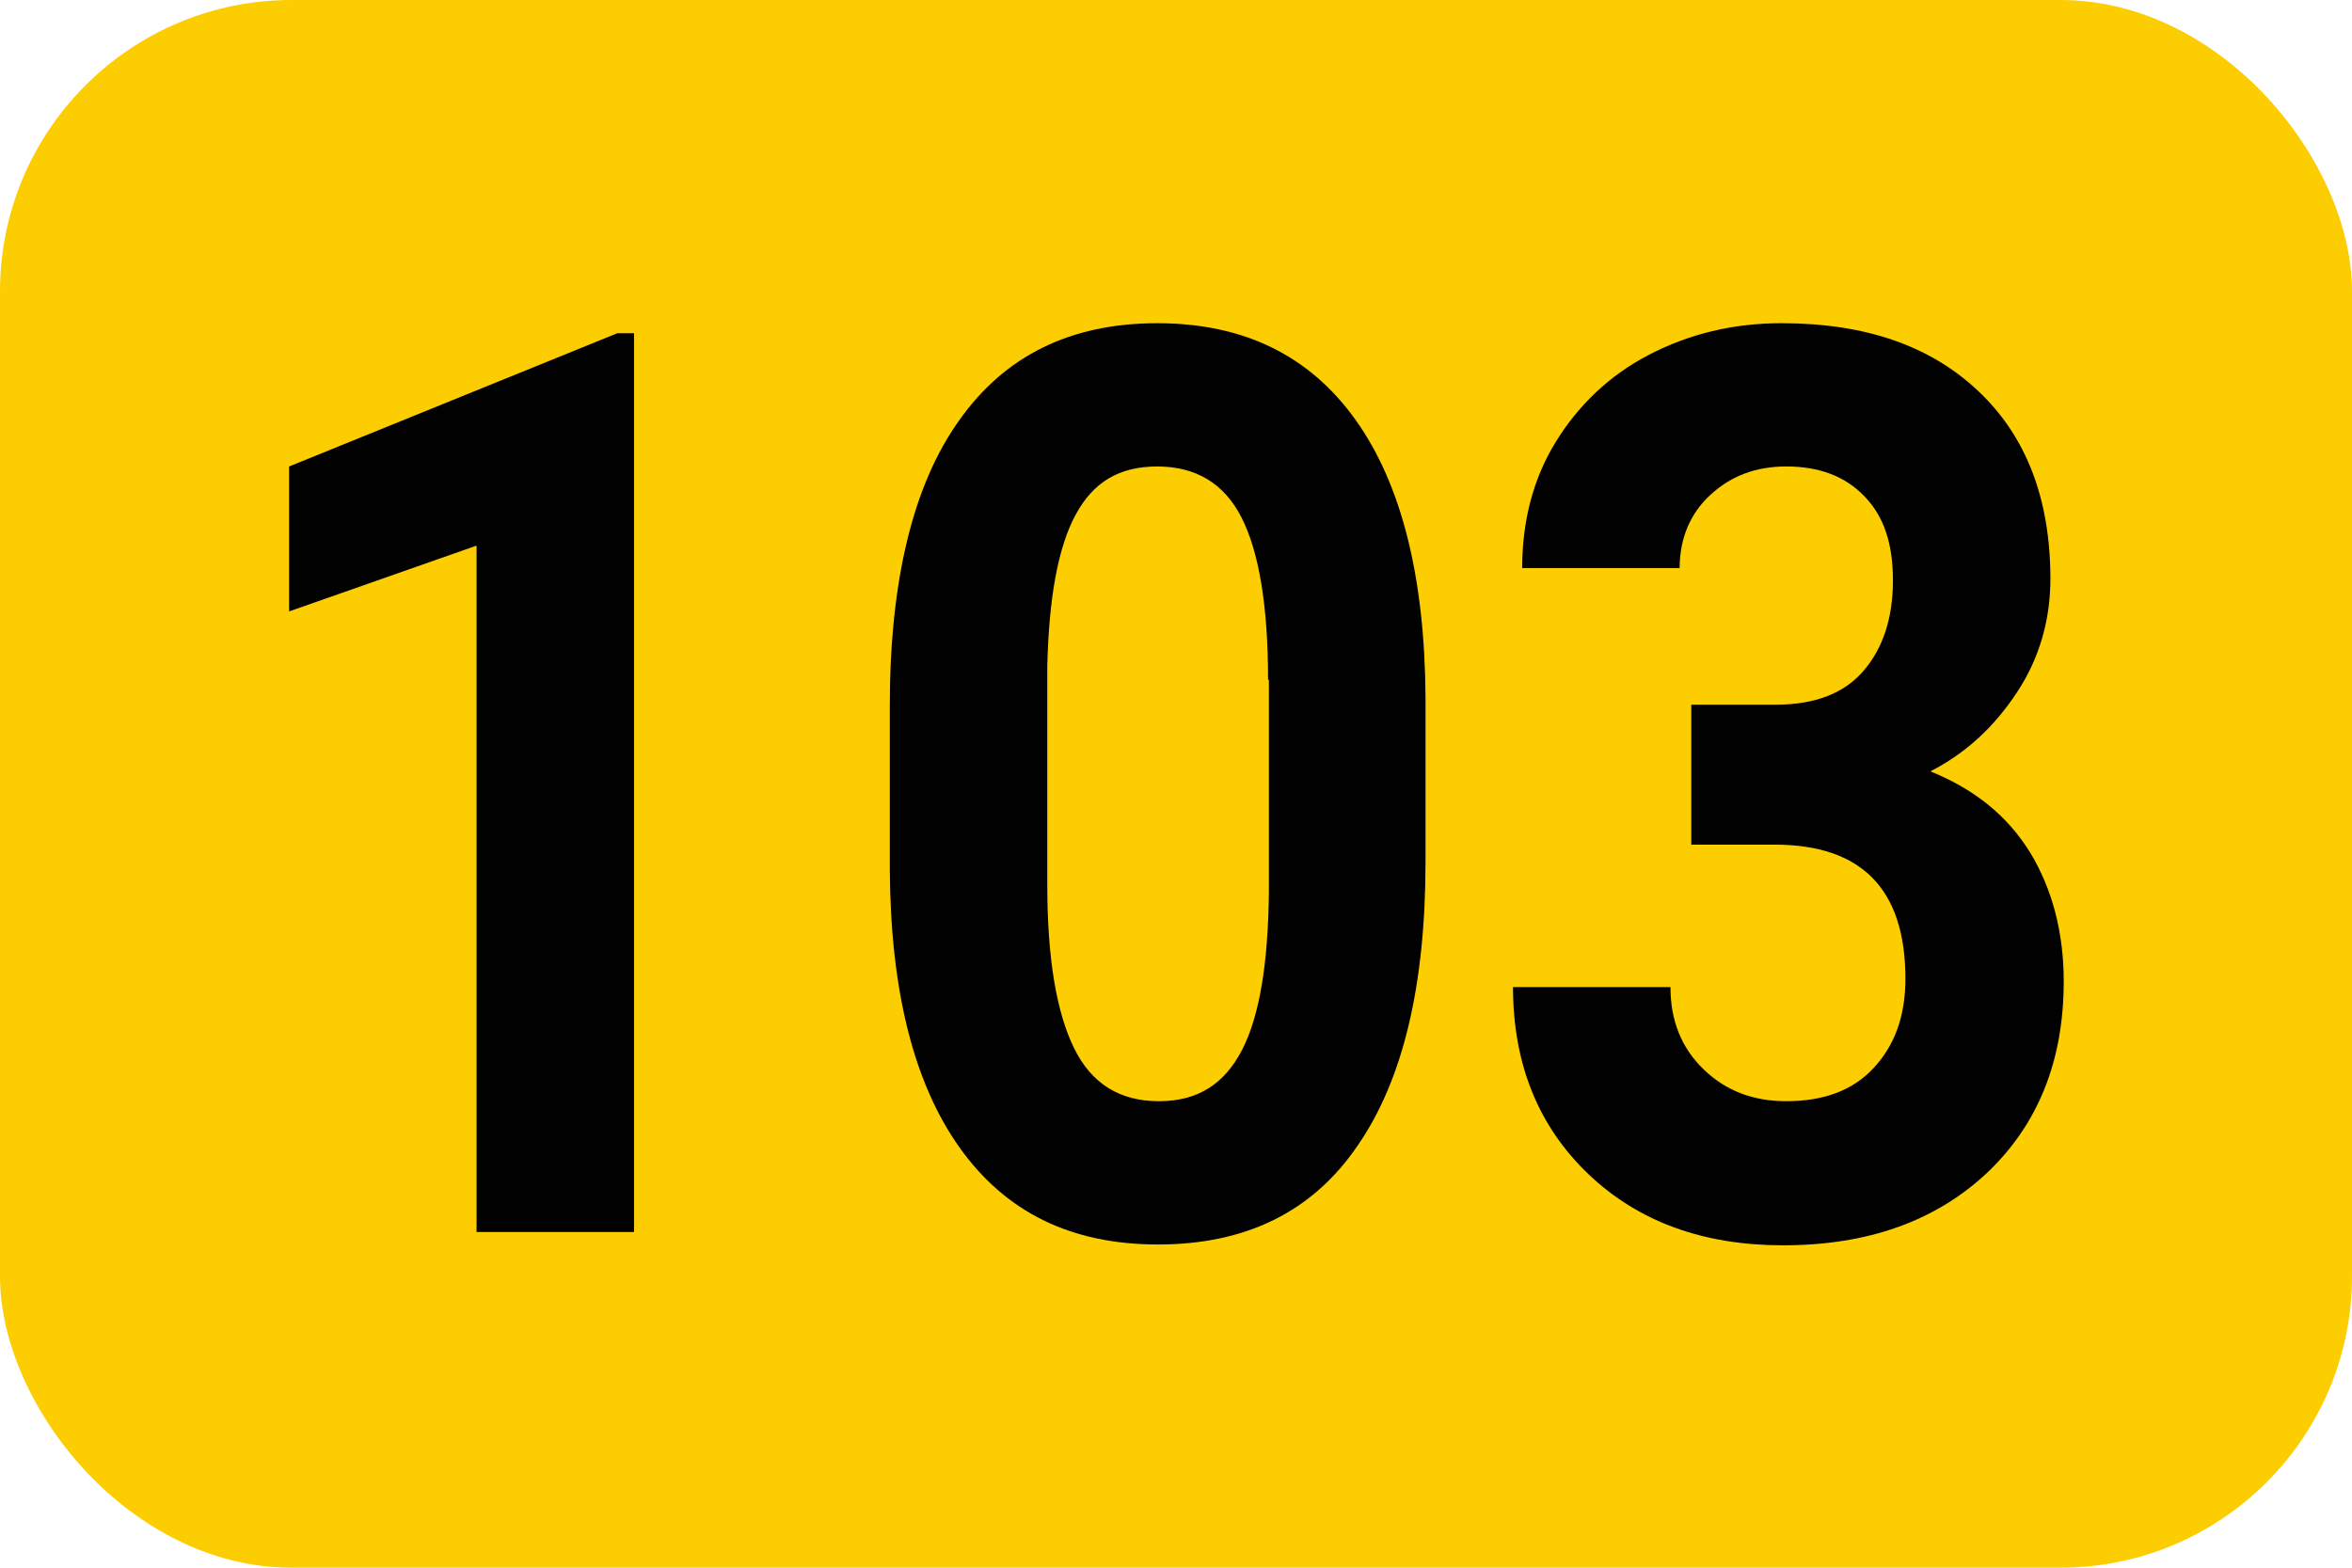
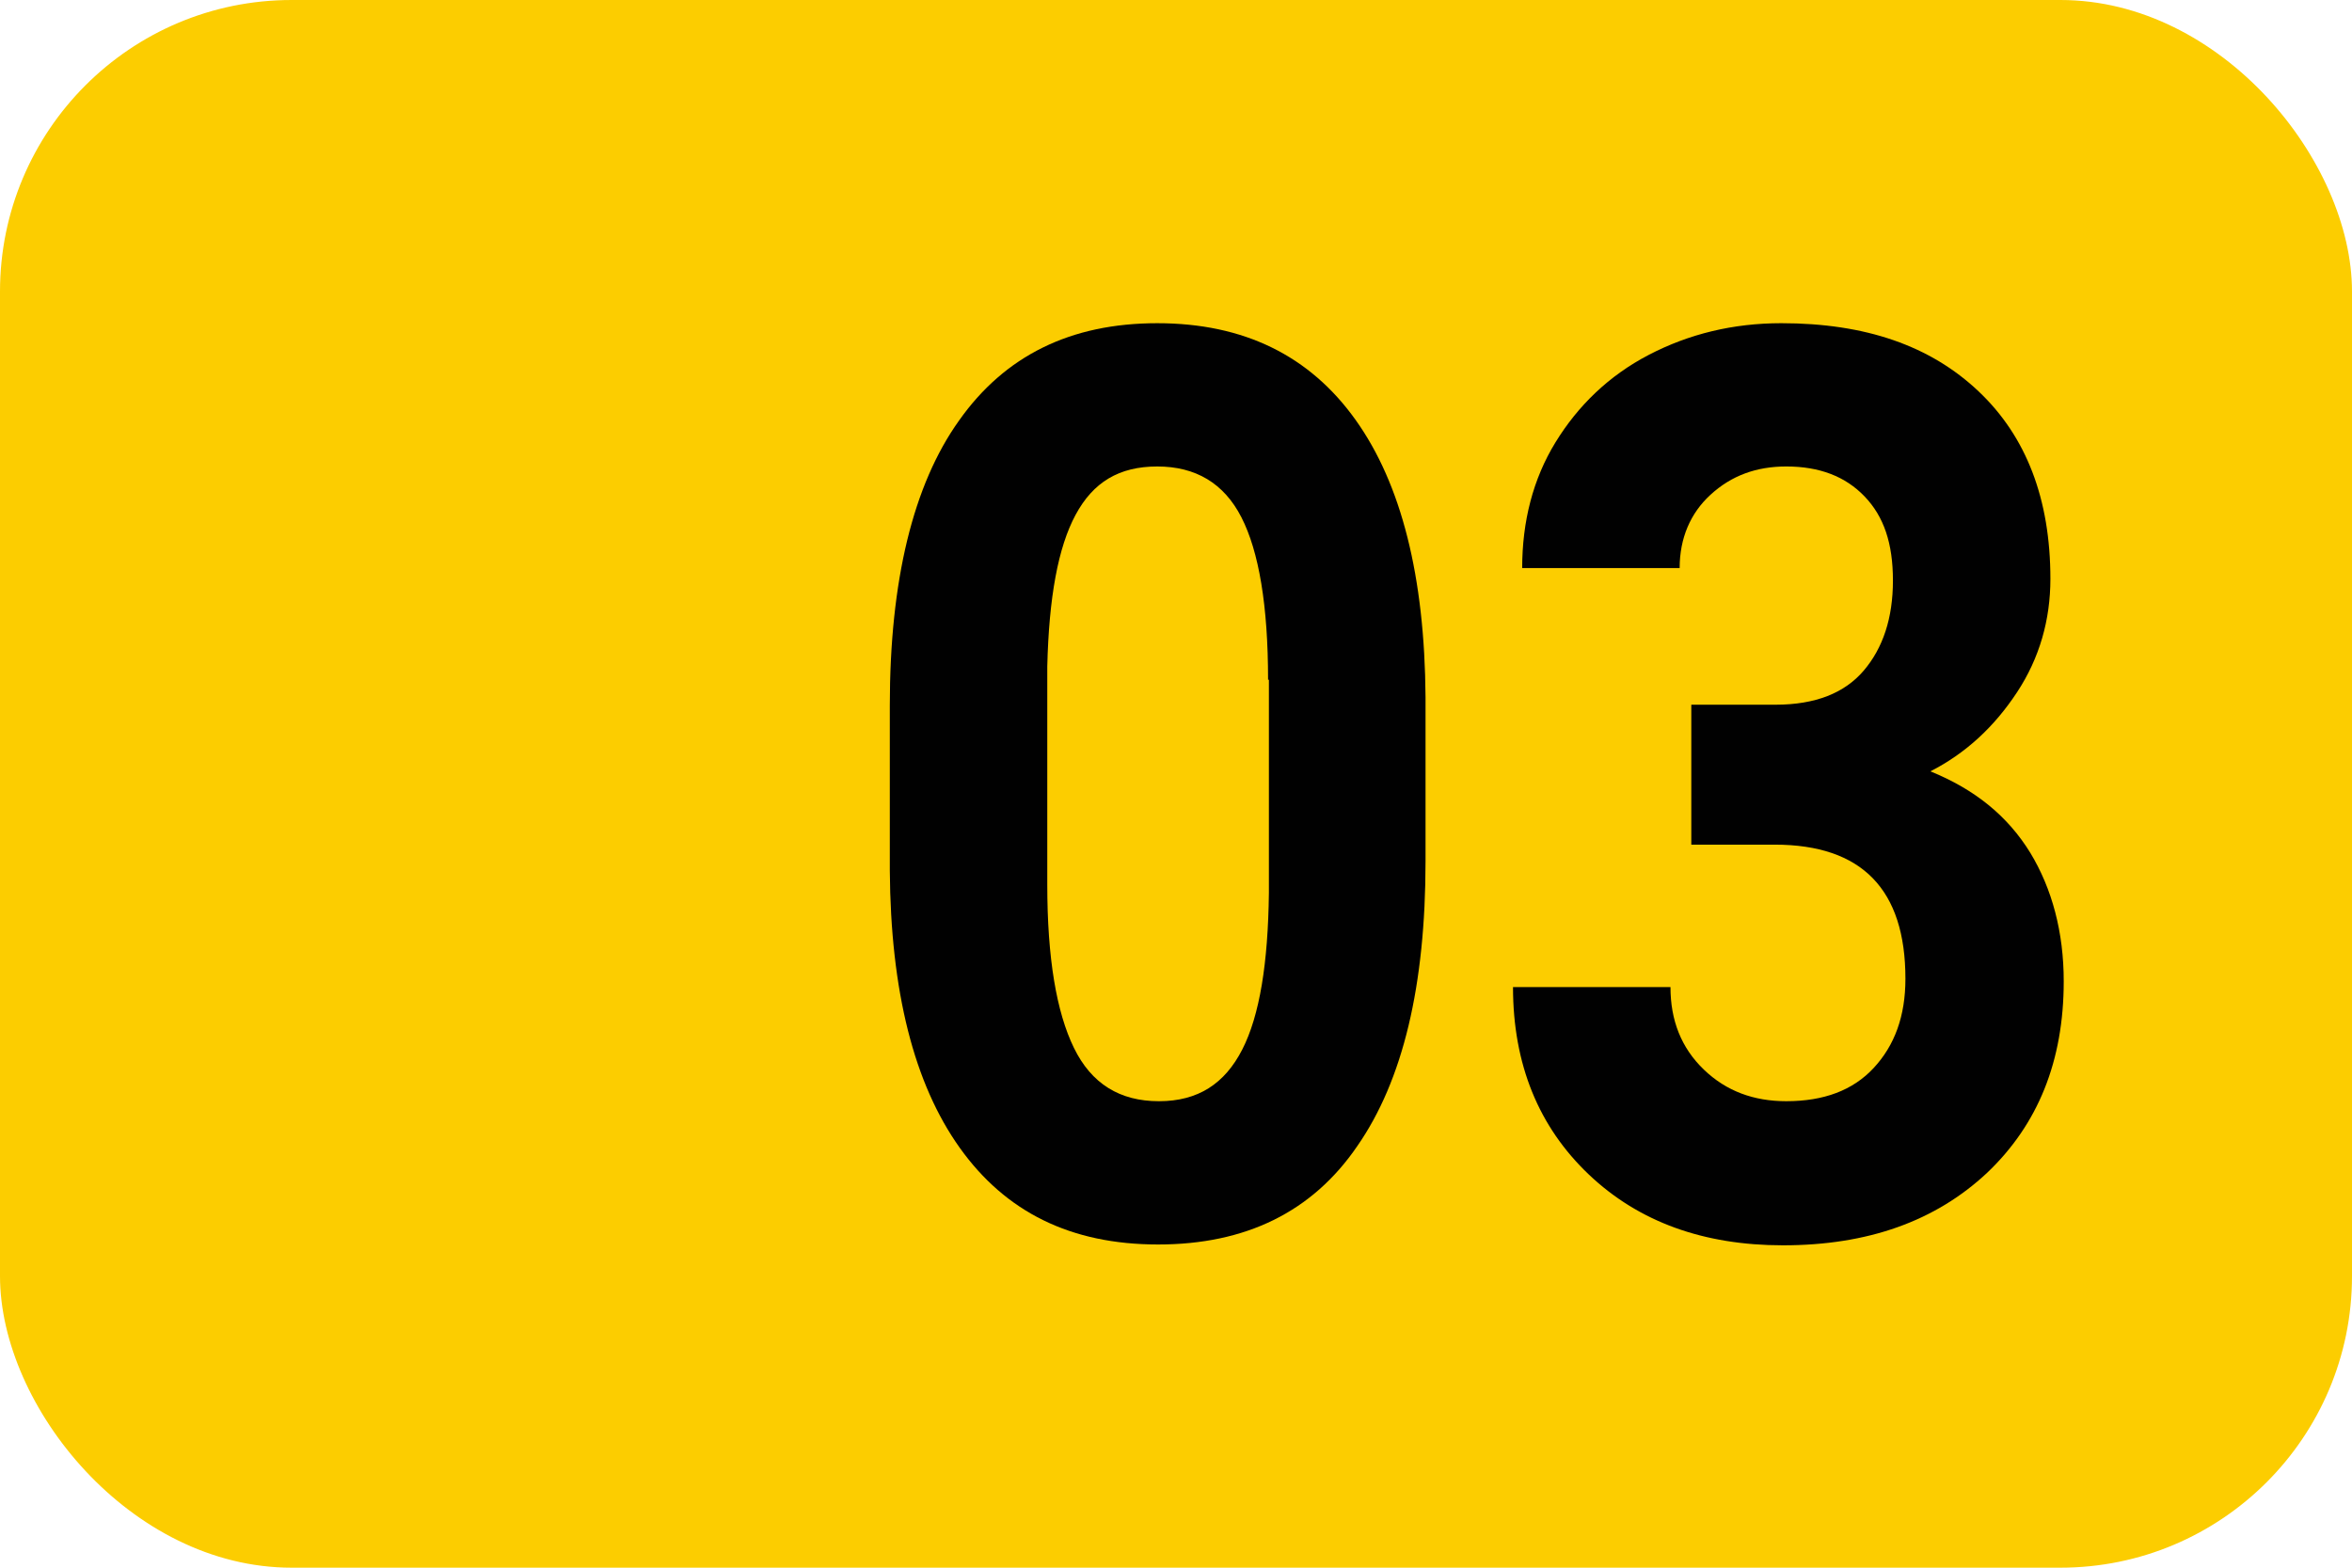
<svg xmlns="http://www.w3.org/2000/svg" id="Calque_1" data-name="Calque 1" viewBox="0 0 28.23 18.82">
  <defs>
    <style>
      .cls-1 {
        fill: #fccd00;
      }

      .cls-1, .cls-2 {
        stroke-width: 0px;
      }

      .cls-2 {
        fill: #010101;
      }
    </style>
  </defs>
  <rect class="cls-1" width="28.23" height="18.82" rx="3.5" ry="3.5" />
  <g>
-     <path class="cls-2" d="M7.61,14.79h-1.89V6.55l-2.25.79v-1.74l3.94-1.6h.2v10.78Z" />
    <path class="cls-2" d="M17.11,10.34c0,1.49-.27,2.63-.82,3.42-.54.79-1.34,1.18-2.39,1.18s-1.83-.39-2.38-1.16c-.55-.77-.83-1.88-.84-3.33v-1.98c0-1.5.28-2.65.83-3.42.55-.78,1.34-1.17,2.38-1.17s1.83.39,2.38,1.16.83,1.88.84,3.33v1.98ZM15.22,8.16c0-.89-.11-1.54-.32-1.95s-.55-.61-1.01-.61-.77.19-.98.58c-.21.39-.32.99-.34,1.82v2.62c0,.88.11,1.53.32,1.96.21.43.55.64,1.02.64s.79-.21,1-.62c.21-.41.31-1.04.32-1.88v-2.56Z" />
    <path class="cls-2" d="M20.3,8.46h1.01c.48,0,.83-.14,1.06-.41.23-.27.35-.63.35-1.08s-.11-.77-.34-1.01c-.23-.24-.54-.36-.94-.36-.36,0-.66.11-.91.34-.24.22-.37.52-.37.88h-1.89c0-.56.13-1.07.4-1.51s.64-.8,1.12-1.05c.48-.25,1.01-.38,1.59-.38,1.01,0,1.79.27,2.37.82.57.54.86,1.29.86,2.25,0,.49-.13.95-.4,1.36-.27.41-.61.73-1.04.95.54.22.93.54,1.2.98.26.43.4.95.4,1.54,0,.96-.31,1.72-.92,2.3-.62.58-1.43.87-2.45.87-.95,0-1.73-.28-2.33-.85-.6-.57-.91-1.32-.91-2.25h1.89c0,.4.13.73.4.99.27.26.6.38.99.38.45,0,.8-.13,1.05-.4.25-.27.38-.62.38-1.07,0-1.07-.52-1.61-1.57-1.61h-1v-1.67Z" />
  </g>
</svg>